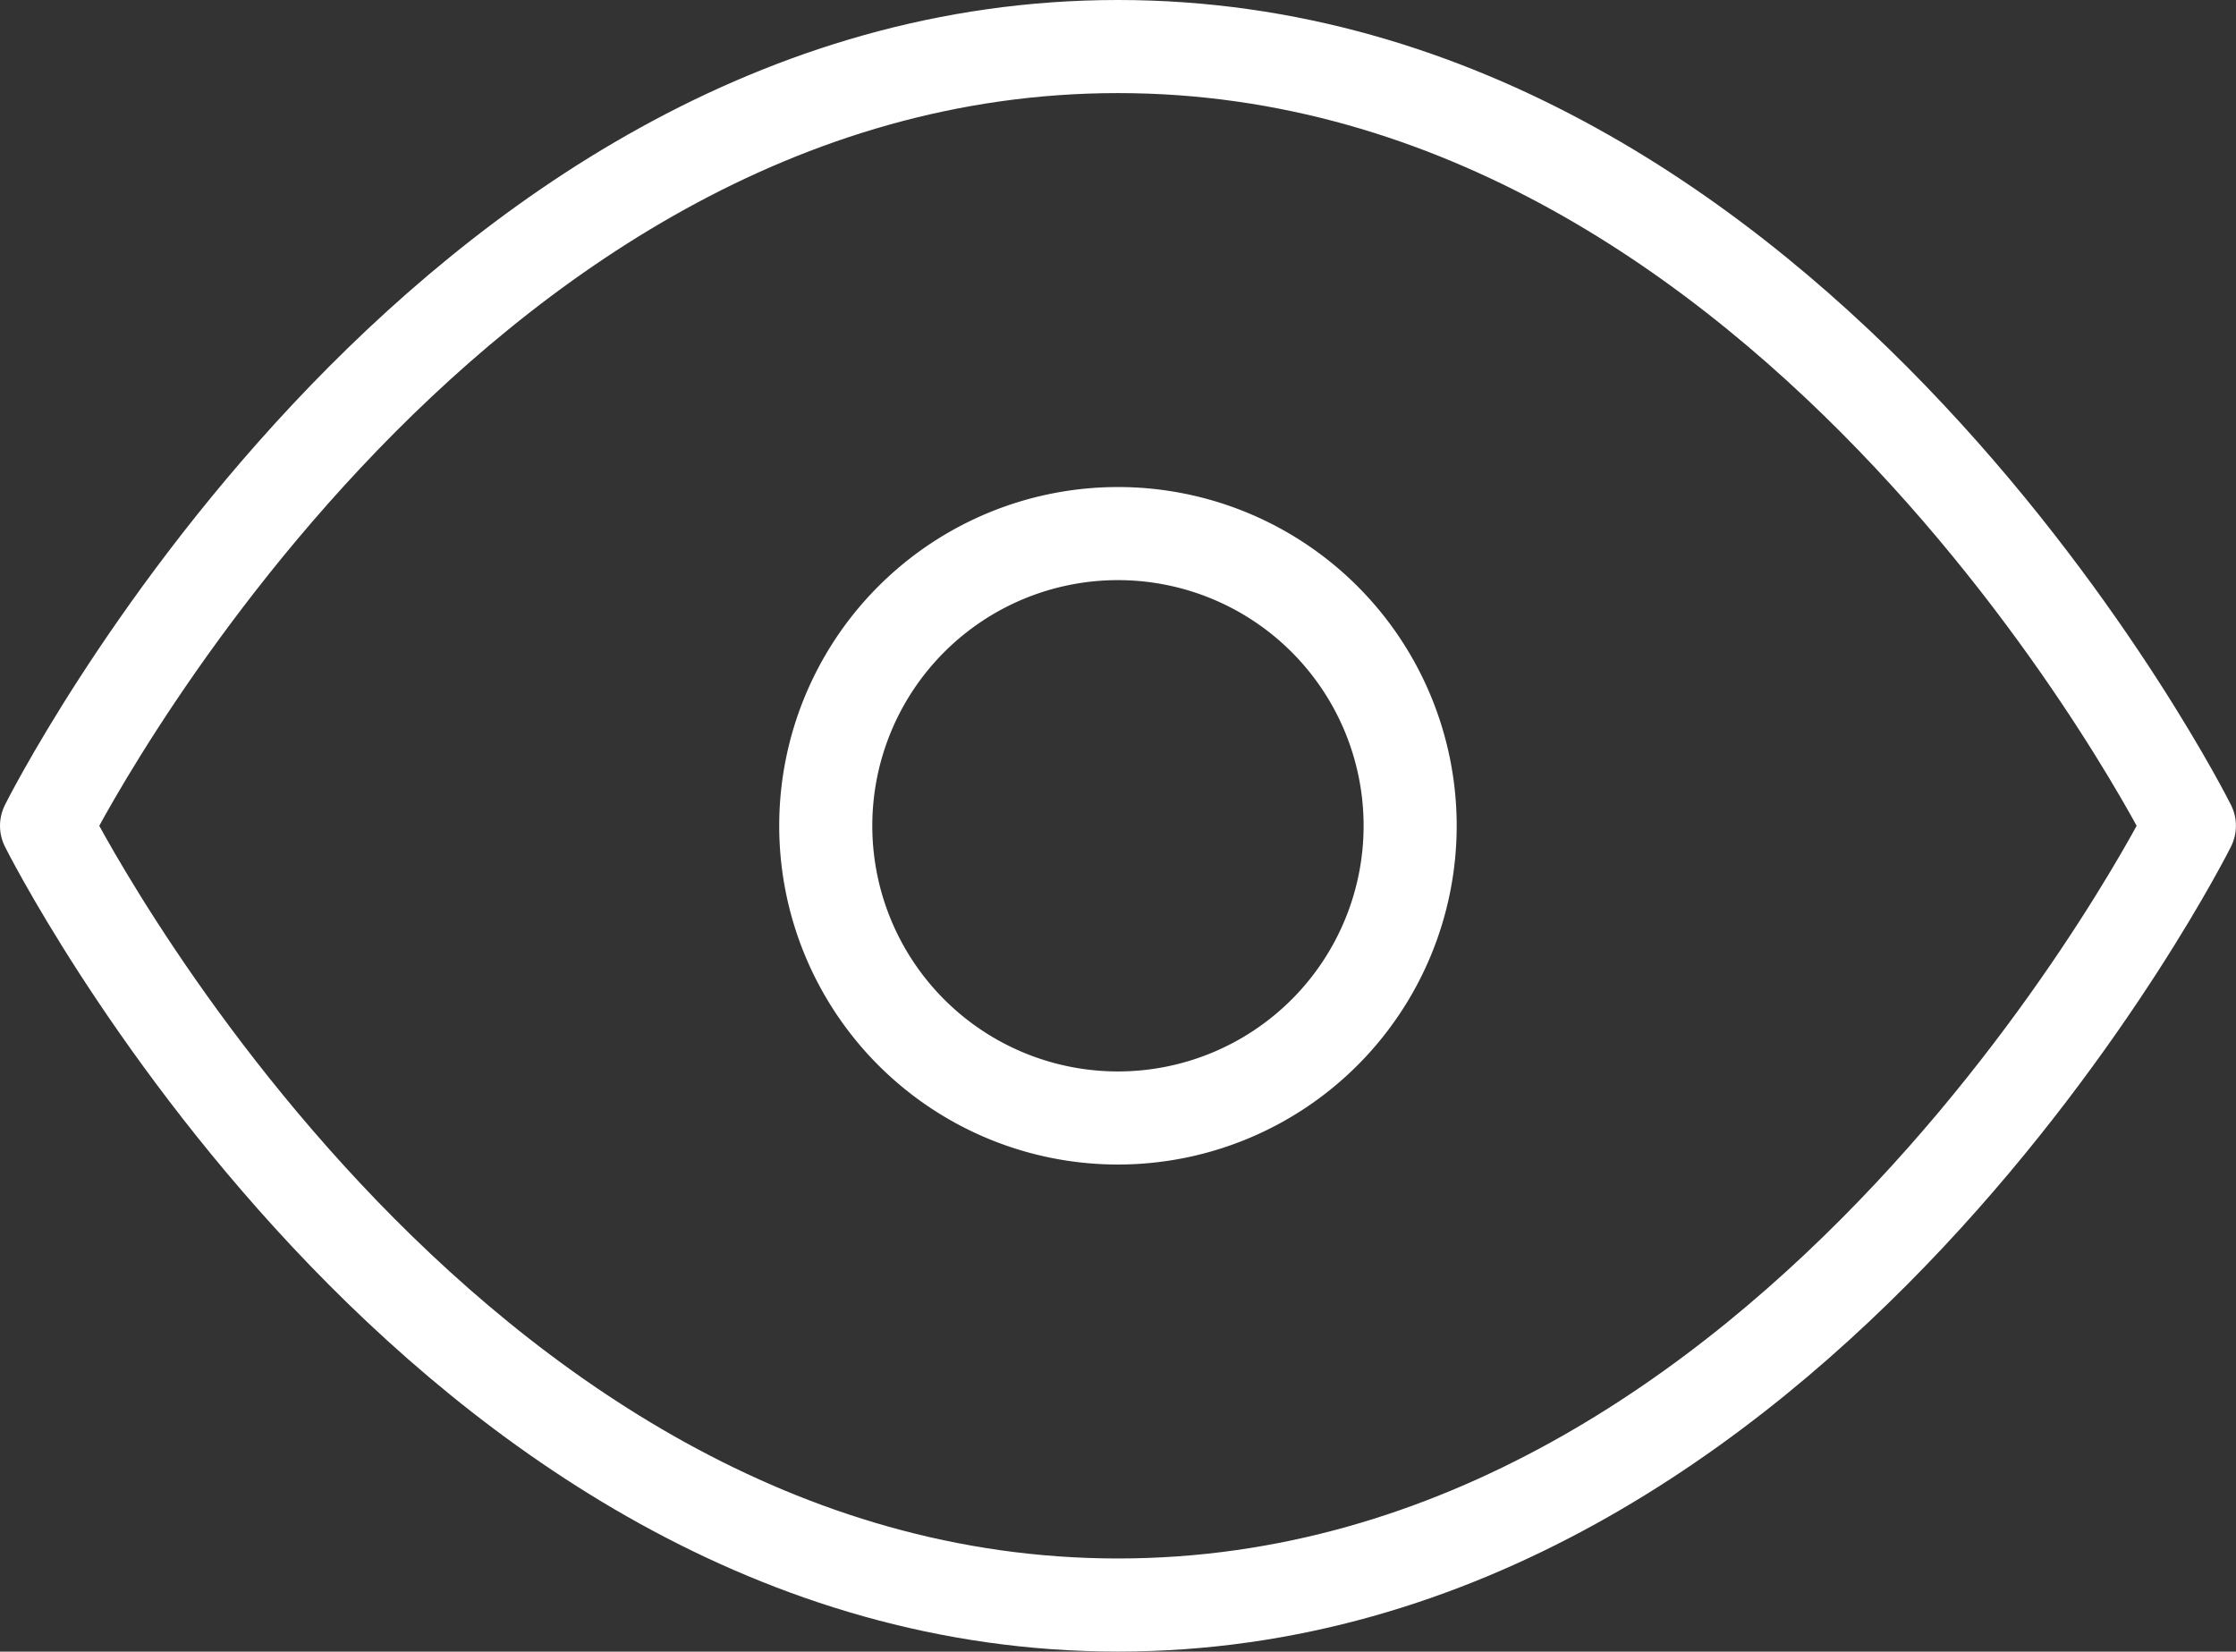
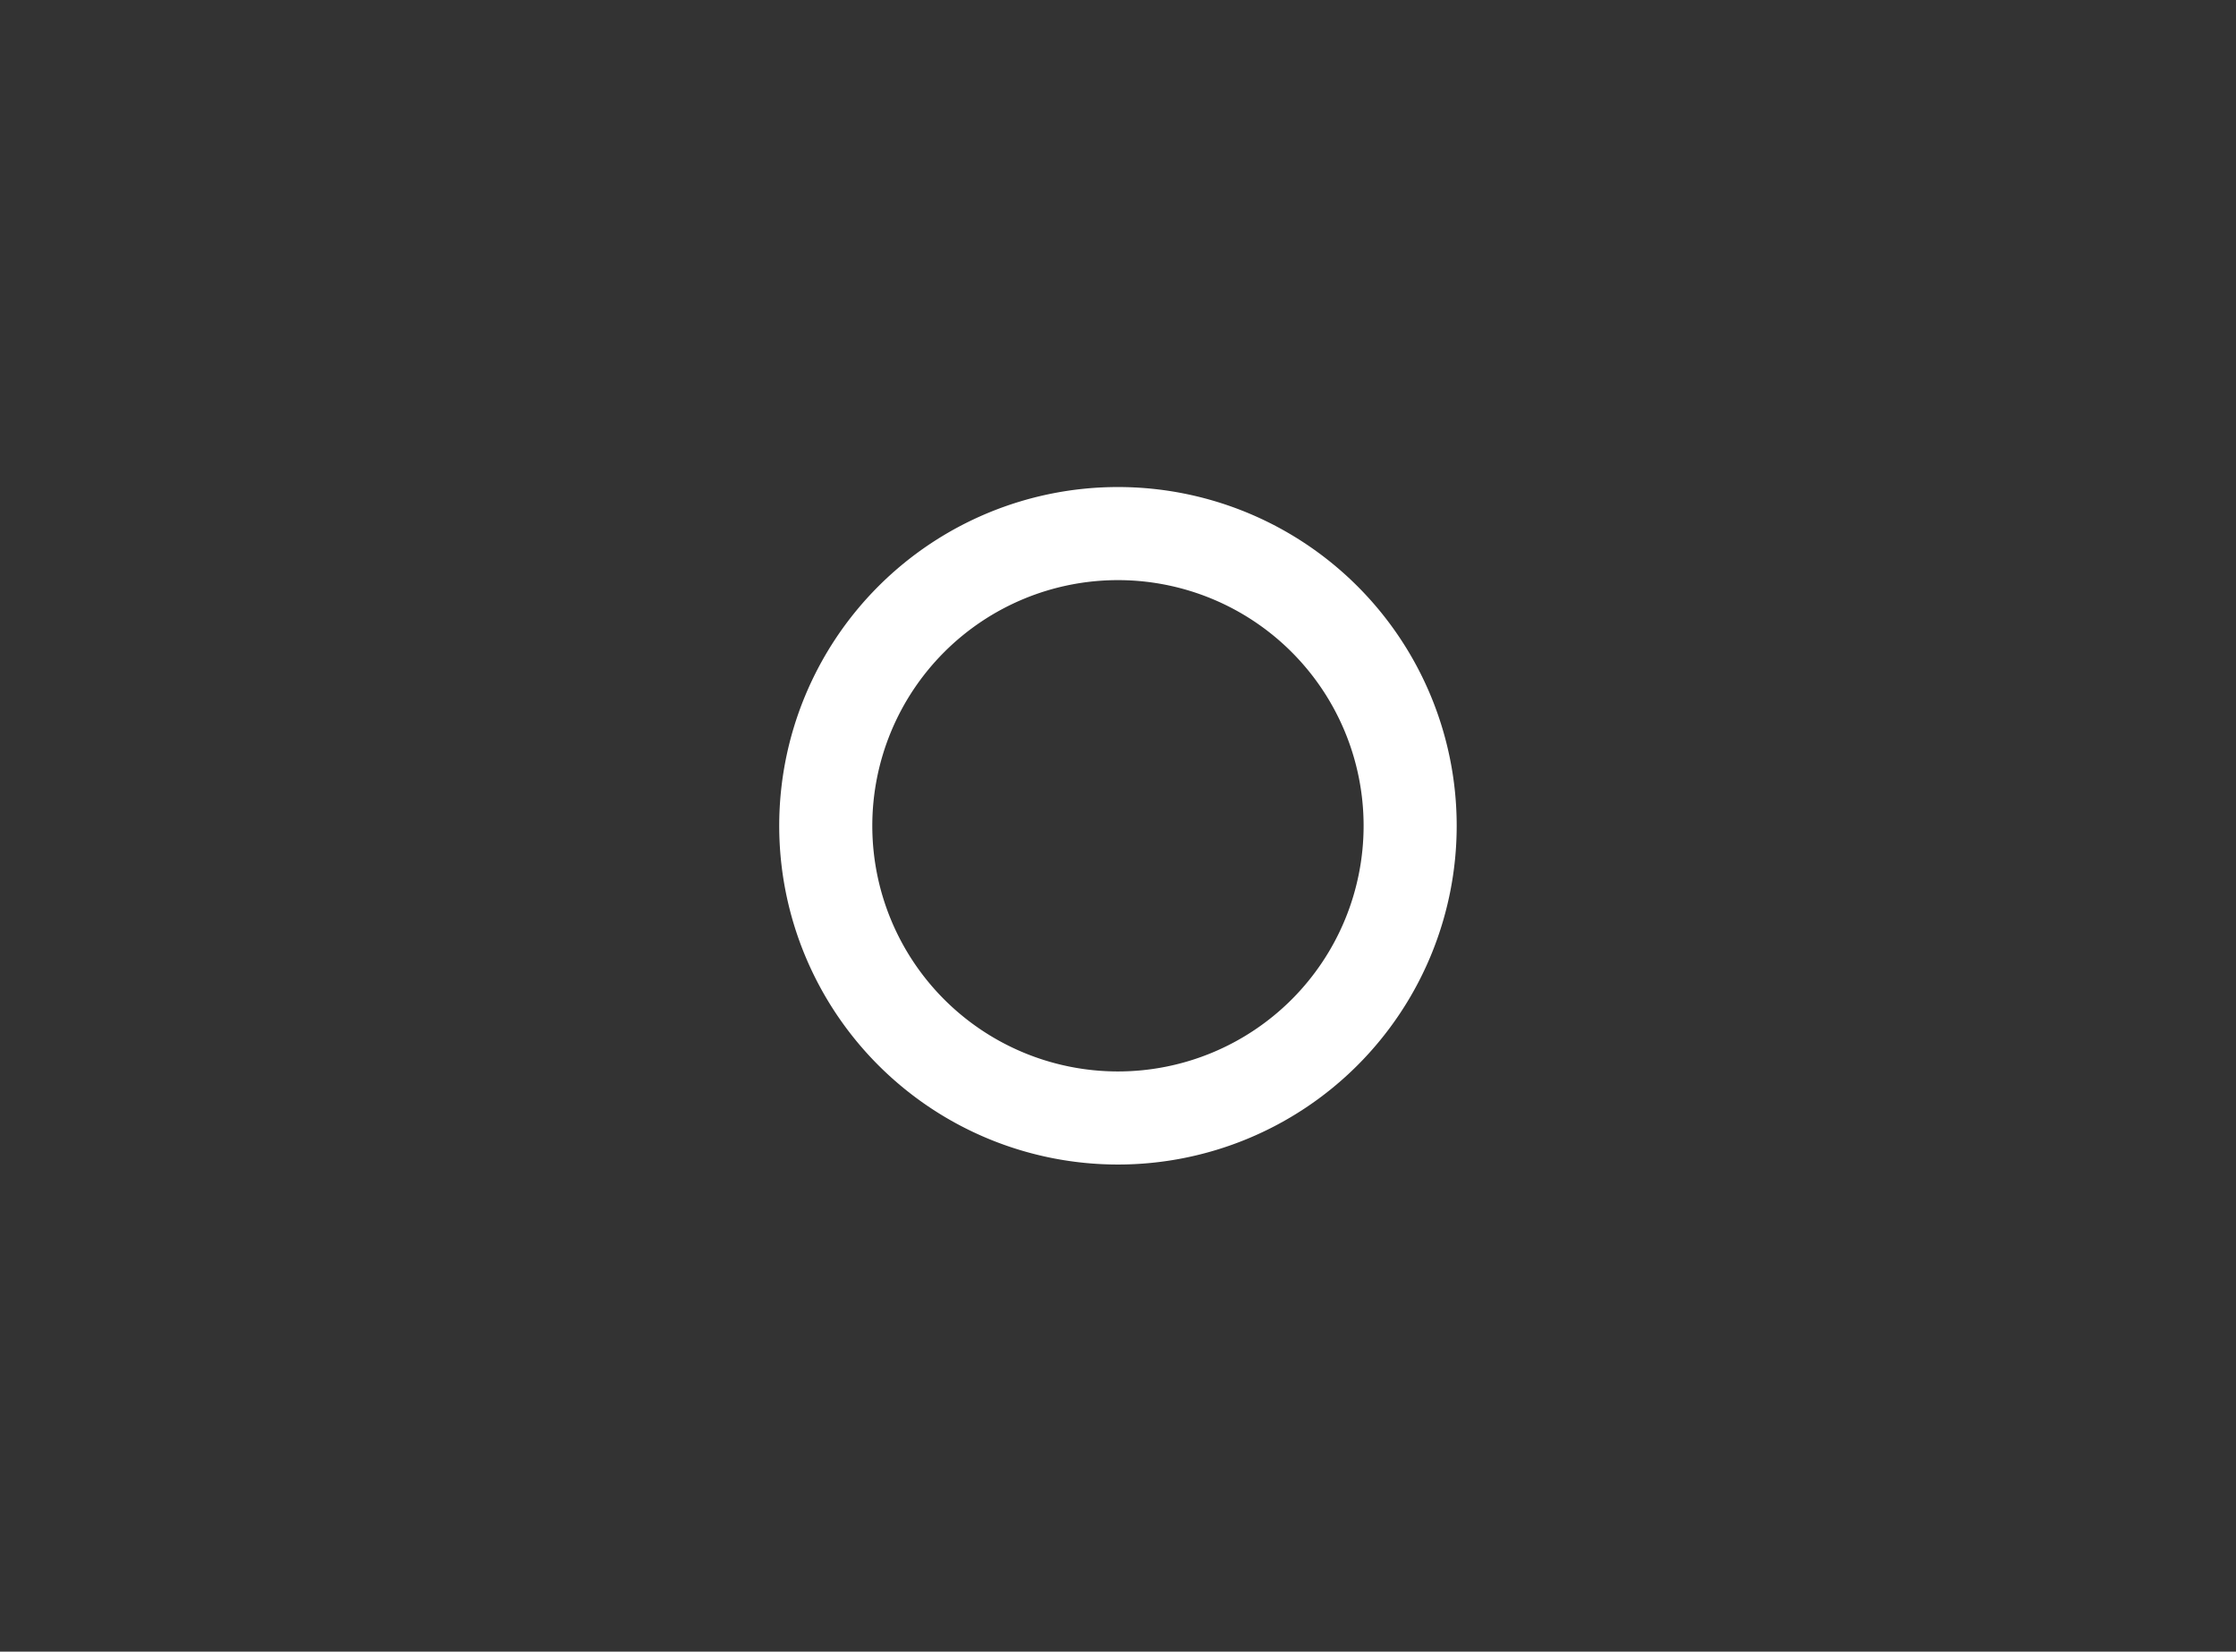
<svg xmlns="http://www.w3.org/2000/svg" width="24.021" height="17.743" viewBox="0 0 24.021 17.743">
  <rect x="0" y="0" width="24.021" height="17.743" fill="#333333" stroke="none" />
  <g id="Icon_feather-eye" data-name="Icon feather-eye" transform="translate(0.5 0.5)">
-     <path id="Path_2723" data-name="Path 2723" d="M1.5,14.371S5.686,6,13.01,6s11.51,8.371,11.51,8.371-4.186,8.371-11.51,8.371S1.5,14.371,1.5,14.371Z" transform="translate(-1.5 -6)" fill="none" stroke="#fff" stroke-linecap="round" stroke-linejoin="round" stroke-width="1" />
    <path id="Path_2724" data-name="Path 2724" d="M19.778,16.639A3.139,3.139,0,1,1,16.639,13.5,3.139,3.139,0,0,1,19.778,16.639Z" transform="translate(-5.129 -8.268)" fill="none" stroke="#fff" stroke-linecap="round" stroke-linejoin="round" stroke-width="1" />
  </g>
</svg>